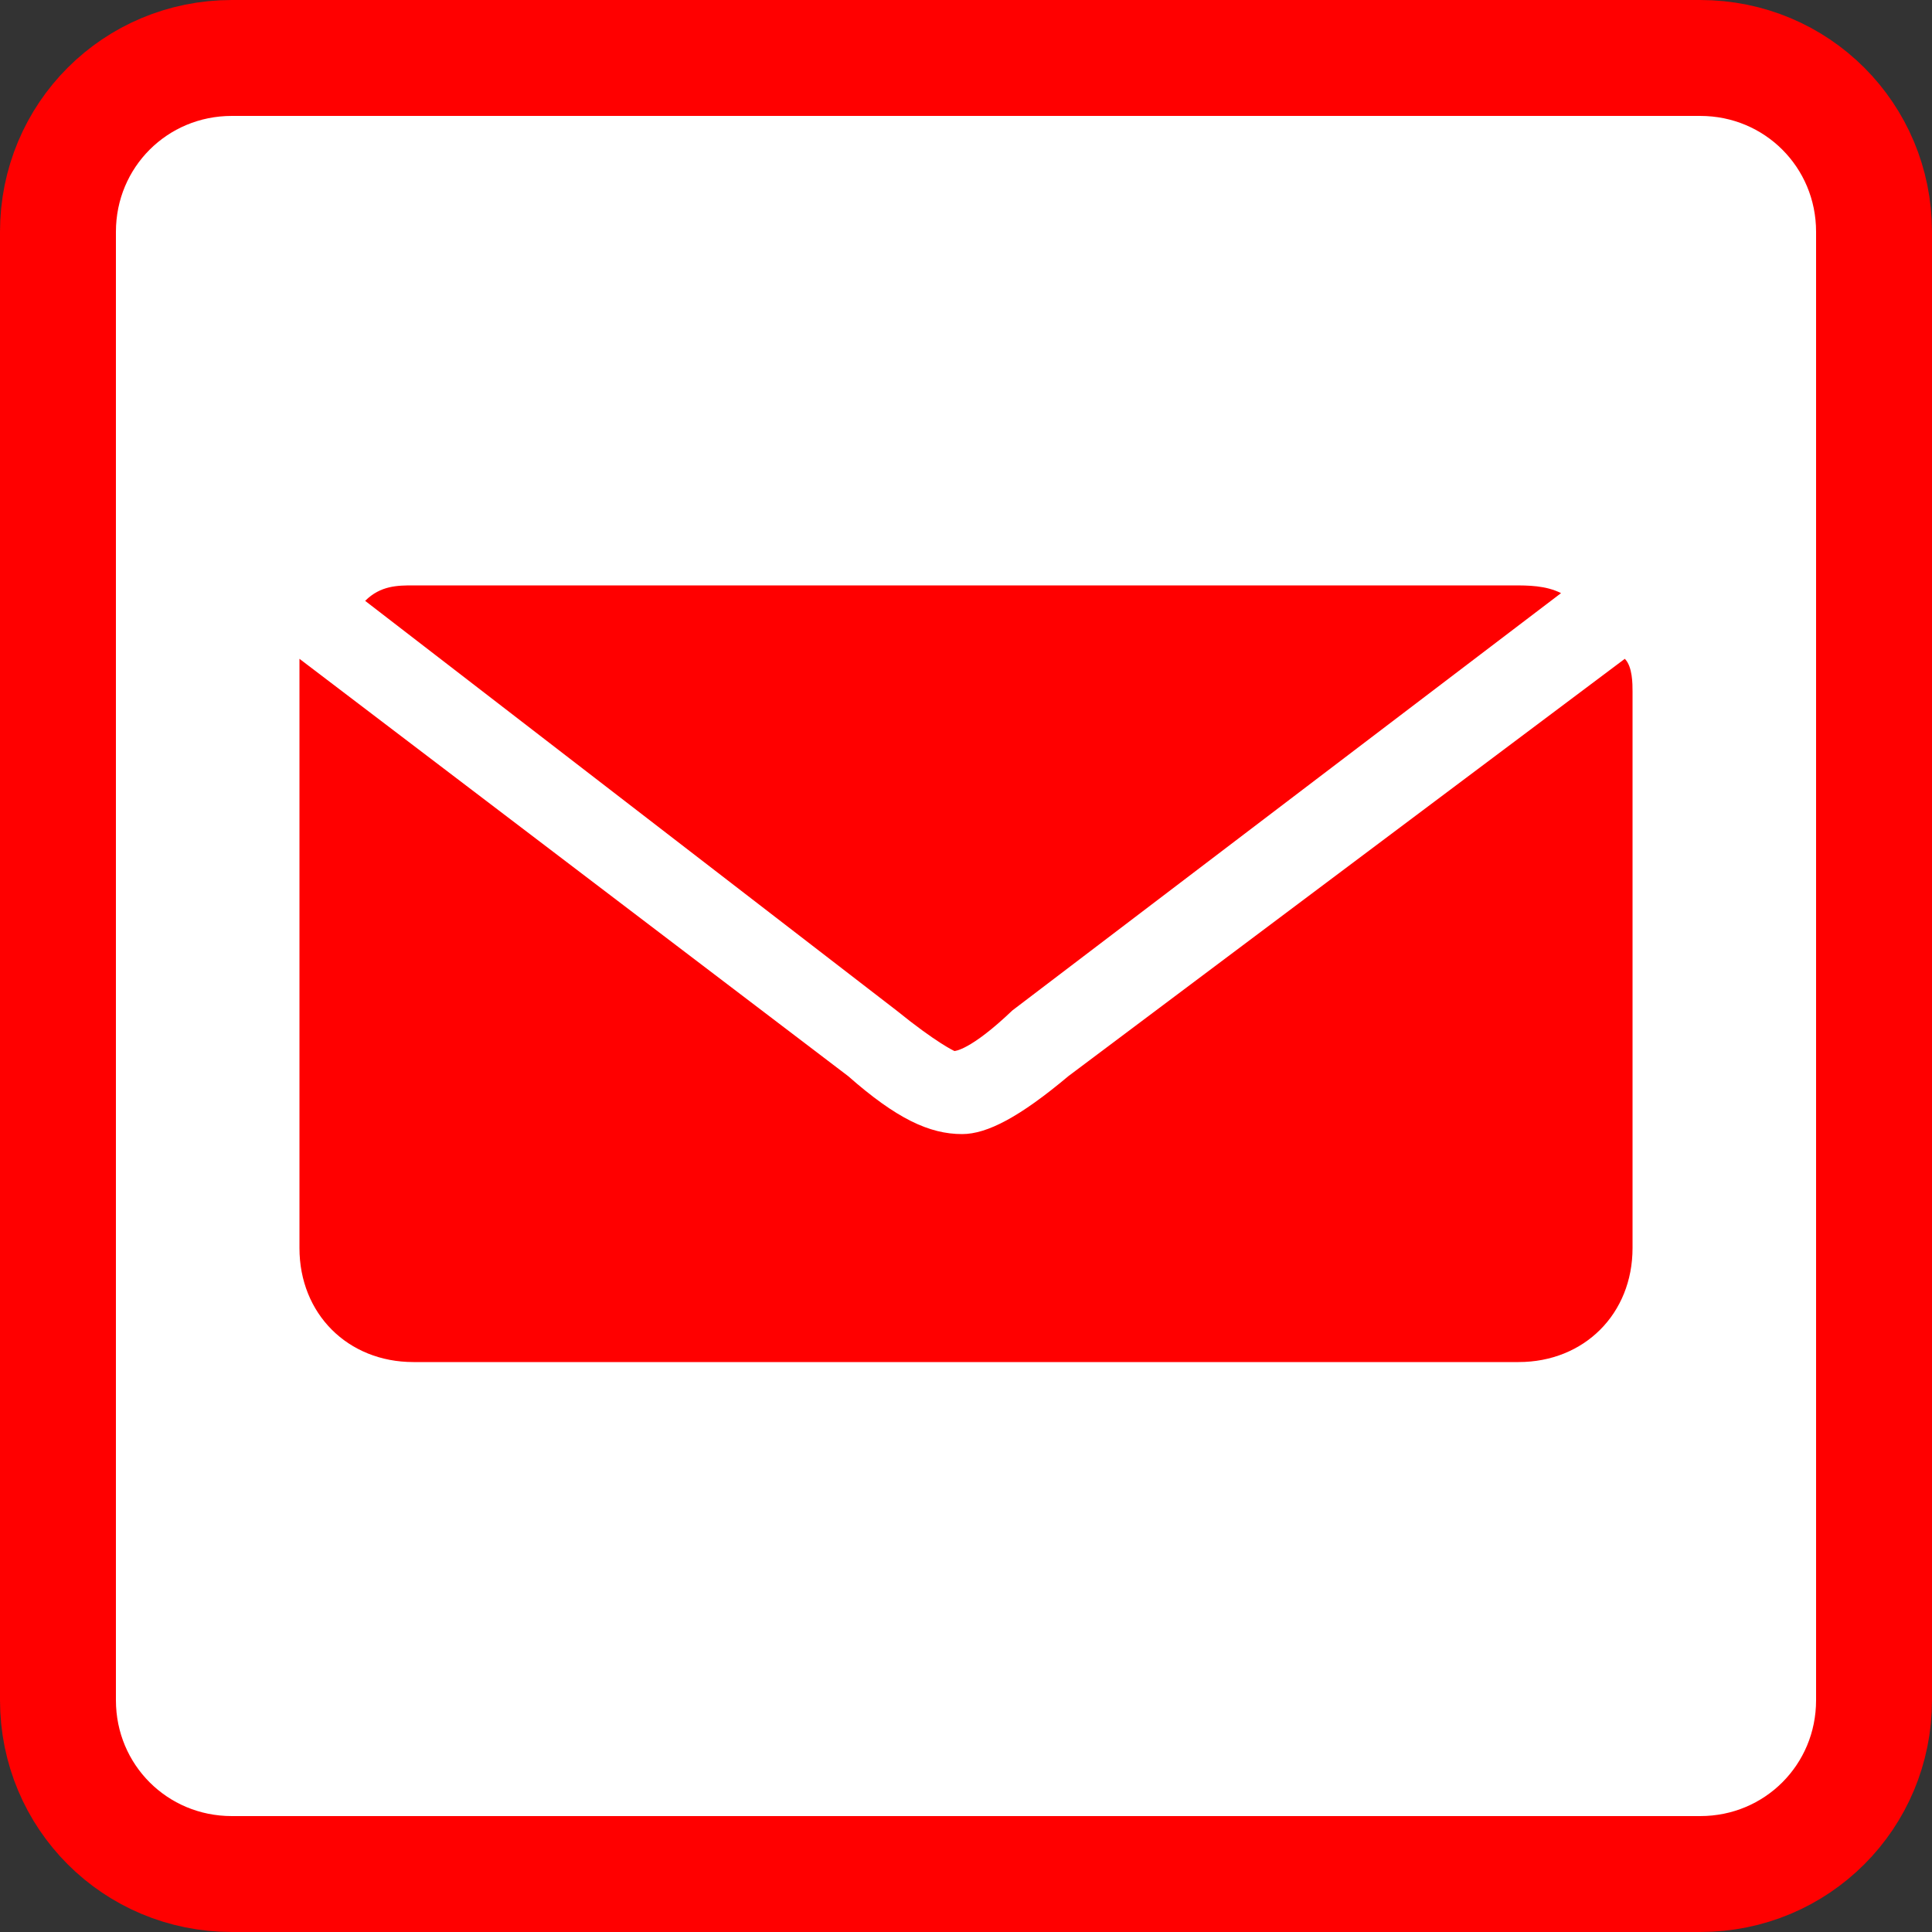
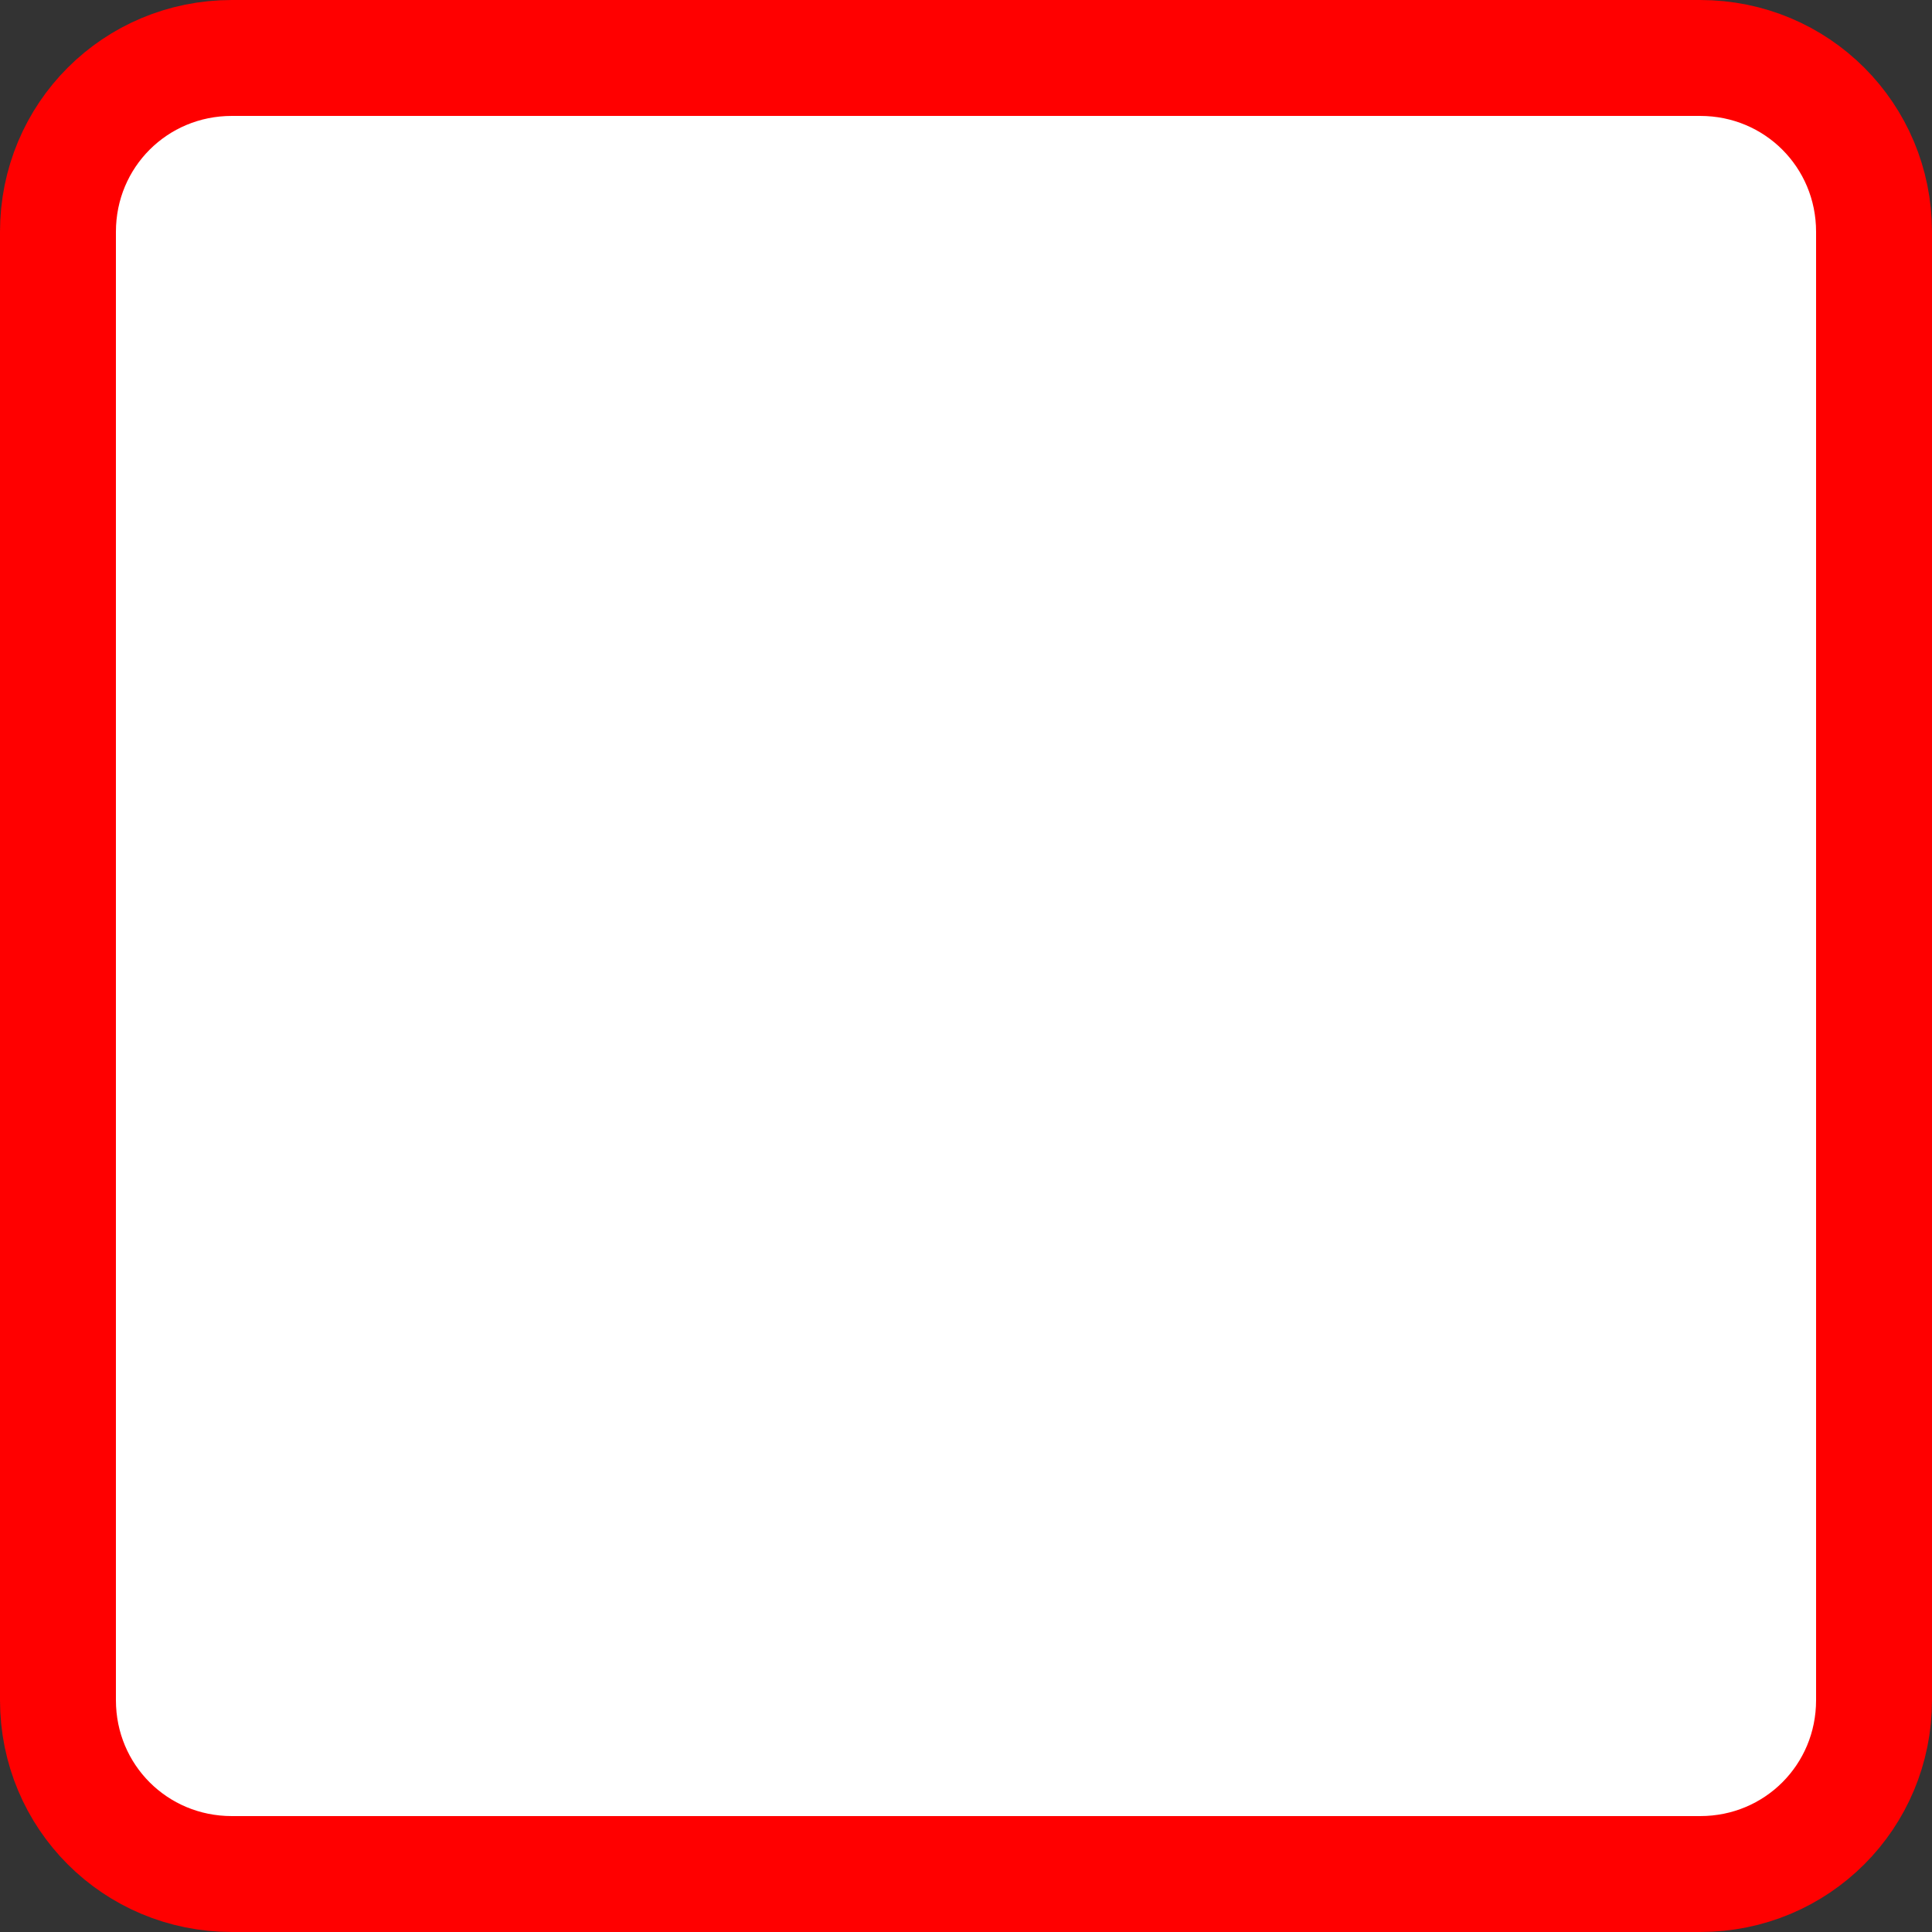
<svg xmlns="http://www.w3.org/2000/svg" version="1.1" id="Layer_1" x="0px" y="0px" viewBox="0 0 100 100" style="enable-background:new 0 0 100 100;" xml:space="preserve">
  <rect x="0" y="0" width="100" height="100" fill="#333333" stroke="none" />
  <style type="text/css">
	.st0{fill:#FFFFFF;stroke:#FF0000;stroke-width:6;stroke-miterlimit:10;}
	.st1{fill:#FF0000;}
</style>
  <g>
    <path class="st0" d="M12,97c-5,0-9-4-9-9V12c0-5,4-9,9-9h76c5,0,9,4,9,9v76c0,5-4,9-9,9H12z" />
  </g>
  <g id="Calque_2">
</g>
  <g>
-     <path class="st1" d="M46.4,52.3c2.1,1.7,3,2.1,3,2.1s0.8,0,3-2.1l28.4-21.6c-0.8-0.4-1.7-0.4-2.5-0.4H21.4c-0.8,0-1.7,0-2.5,0.8   L46.4,52.3z" />
-     <path class="st1" d="M55.3,55.7c-2.5,2.1-4.2,3-5.5,3c-1.7,0-3.4-0.8-5.9-3L15.5,34.1c0,0.4,0,1.3,0,1.7v28.8   c0,3.4,2.5,5.9,5.9,5.9h57.2c3.4,0,5.9-2.5,5.9-5.9V35.8c0-0.4,0-1.3-0.4-1.7L55.3,55.7z" />
-   </g>
+     </g>
</svg>